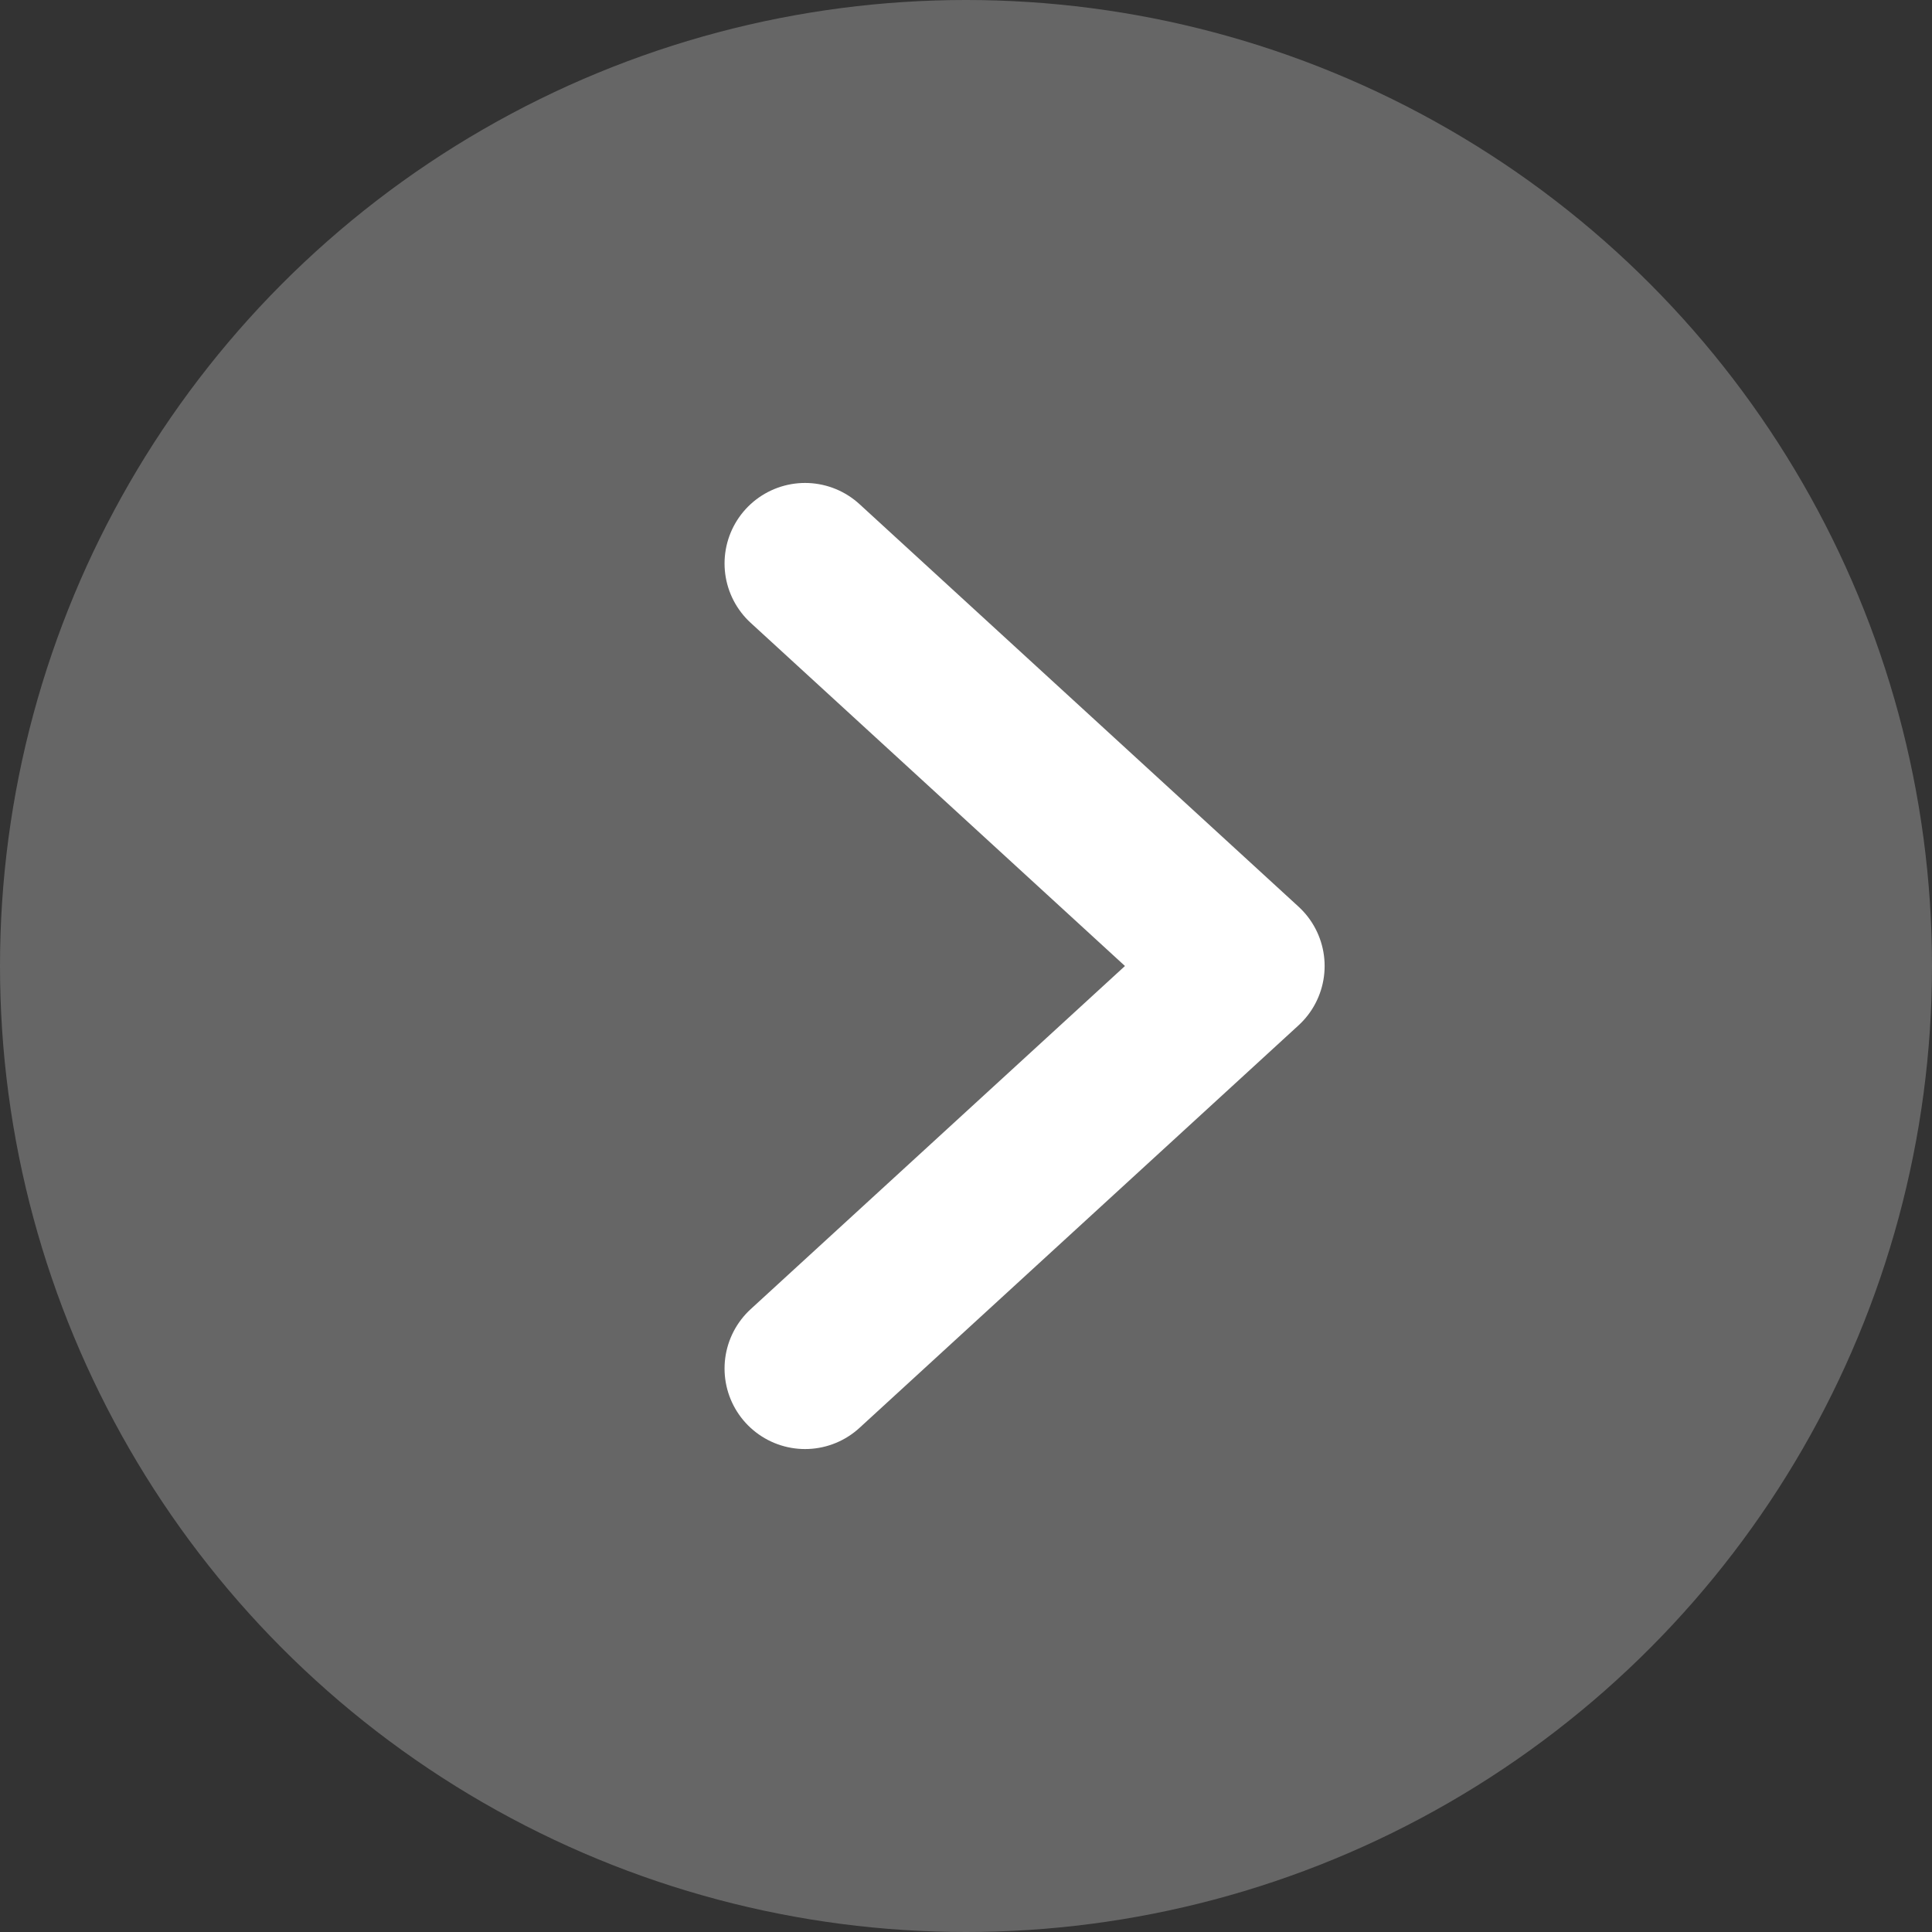
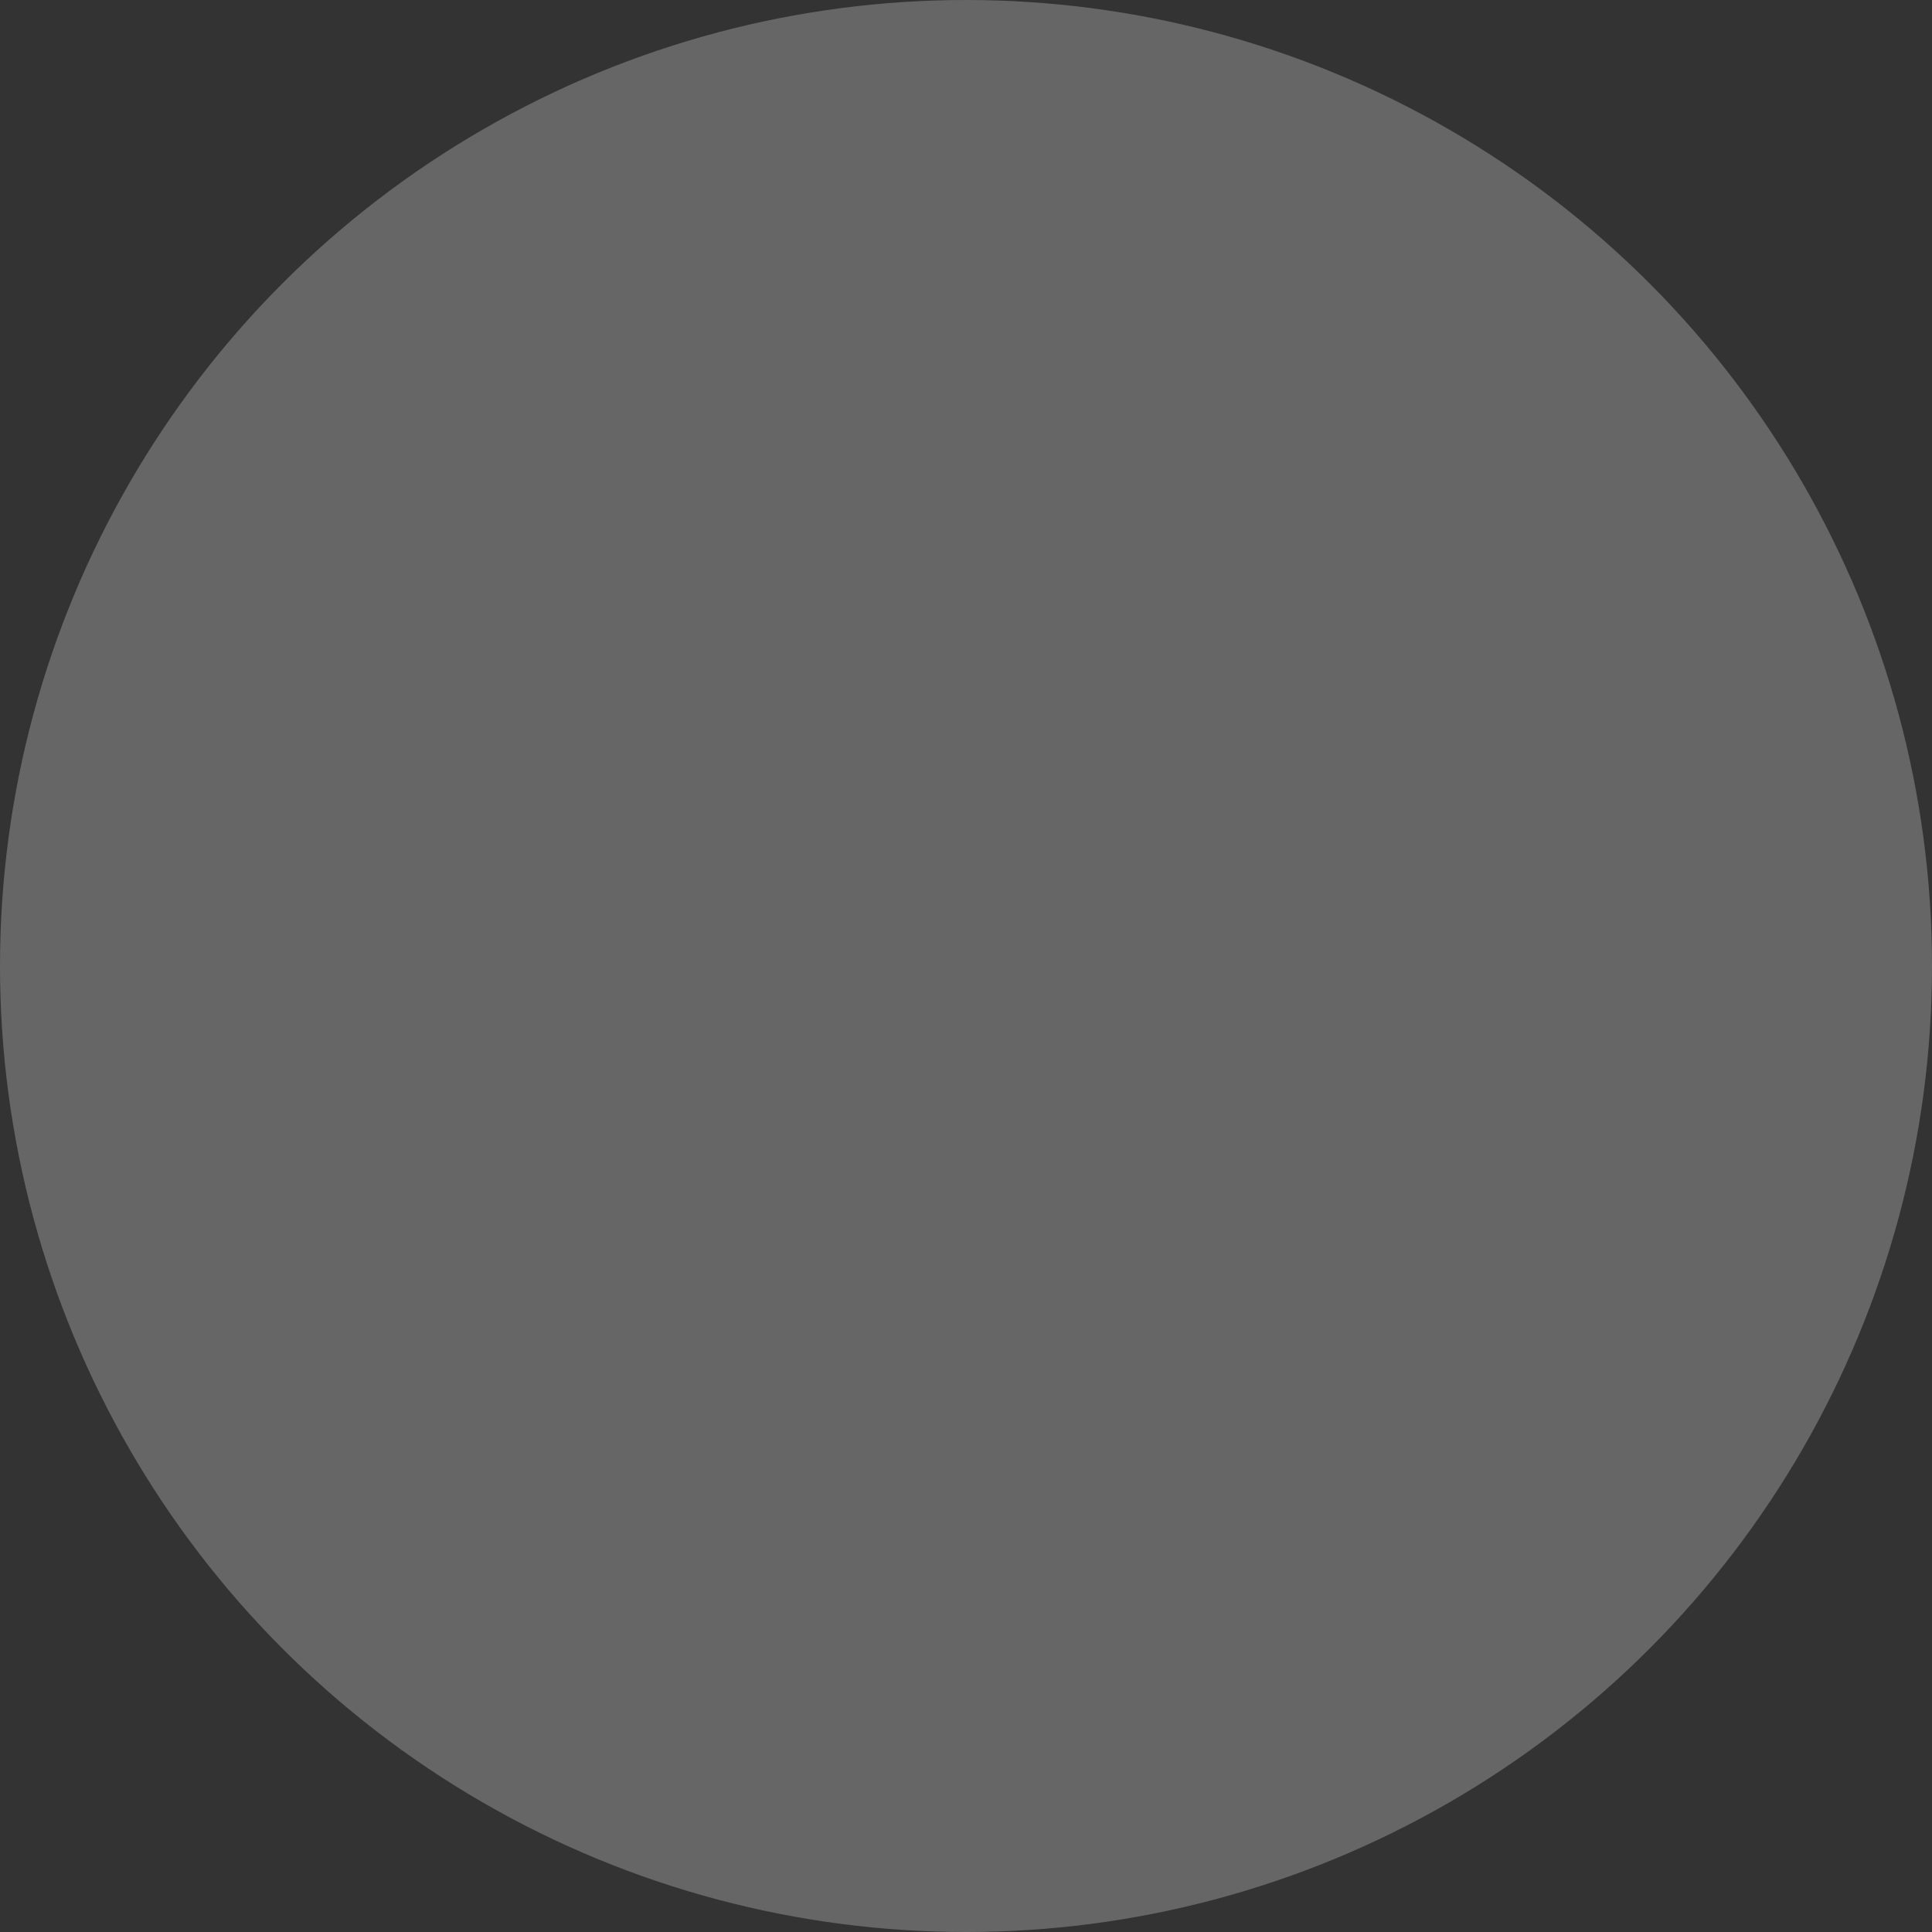
<svg xmlns="http://www.w3.org/2000/svg" width="20" height="20" viewBox="0 0 20 20" fill="none">
  <rect x="0" y="0" width="20" height="20" fill="#333333" stroke="none" />
  <g id="ic_more">
    <circle id="Ellipse 1" cx="10" cy="10" r="10" fill="#666666" />
-     <path id="Vector 3" d="M8.334 5.833L12.879 10L8.334 14.167" stroke="white" stroke-width="1.667" stroke-linecap="round" stroke-linejoin="round" />
  </g>
</svg>